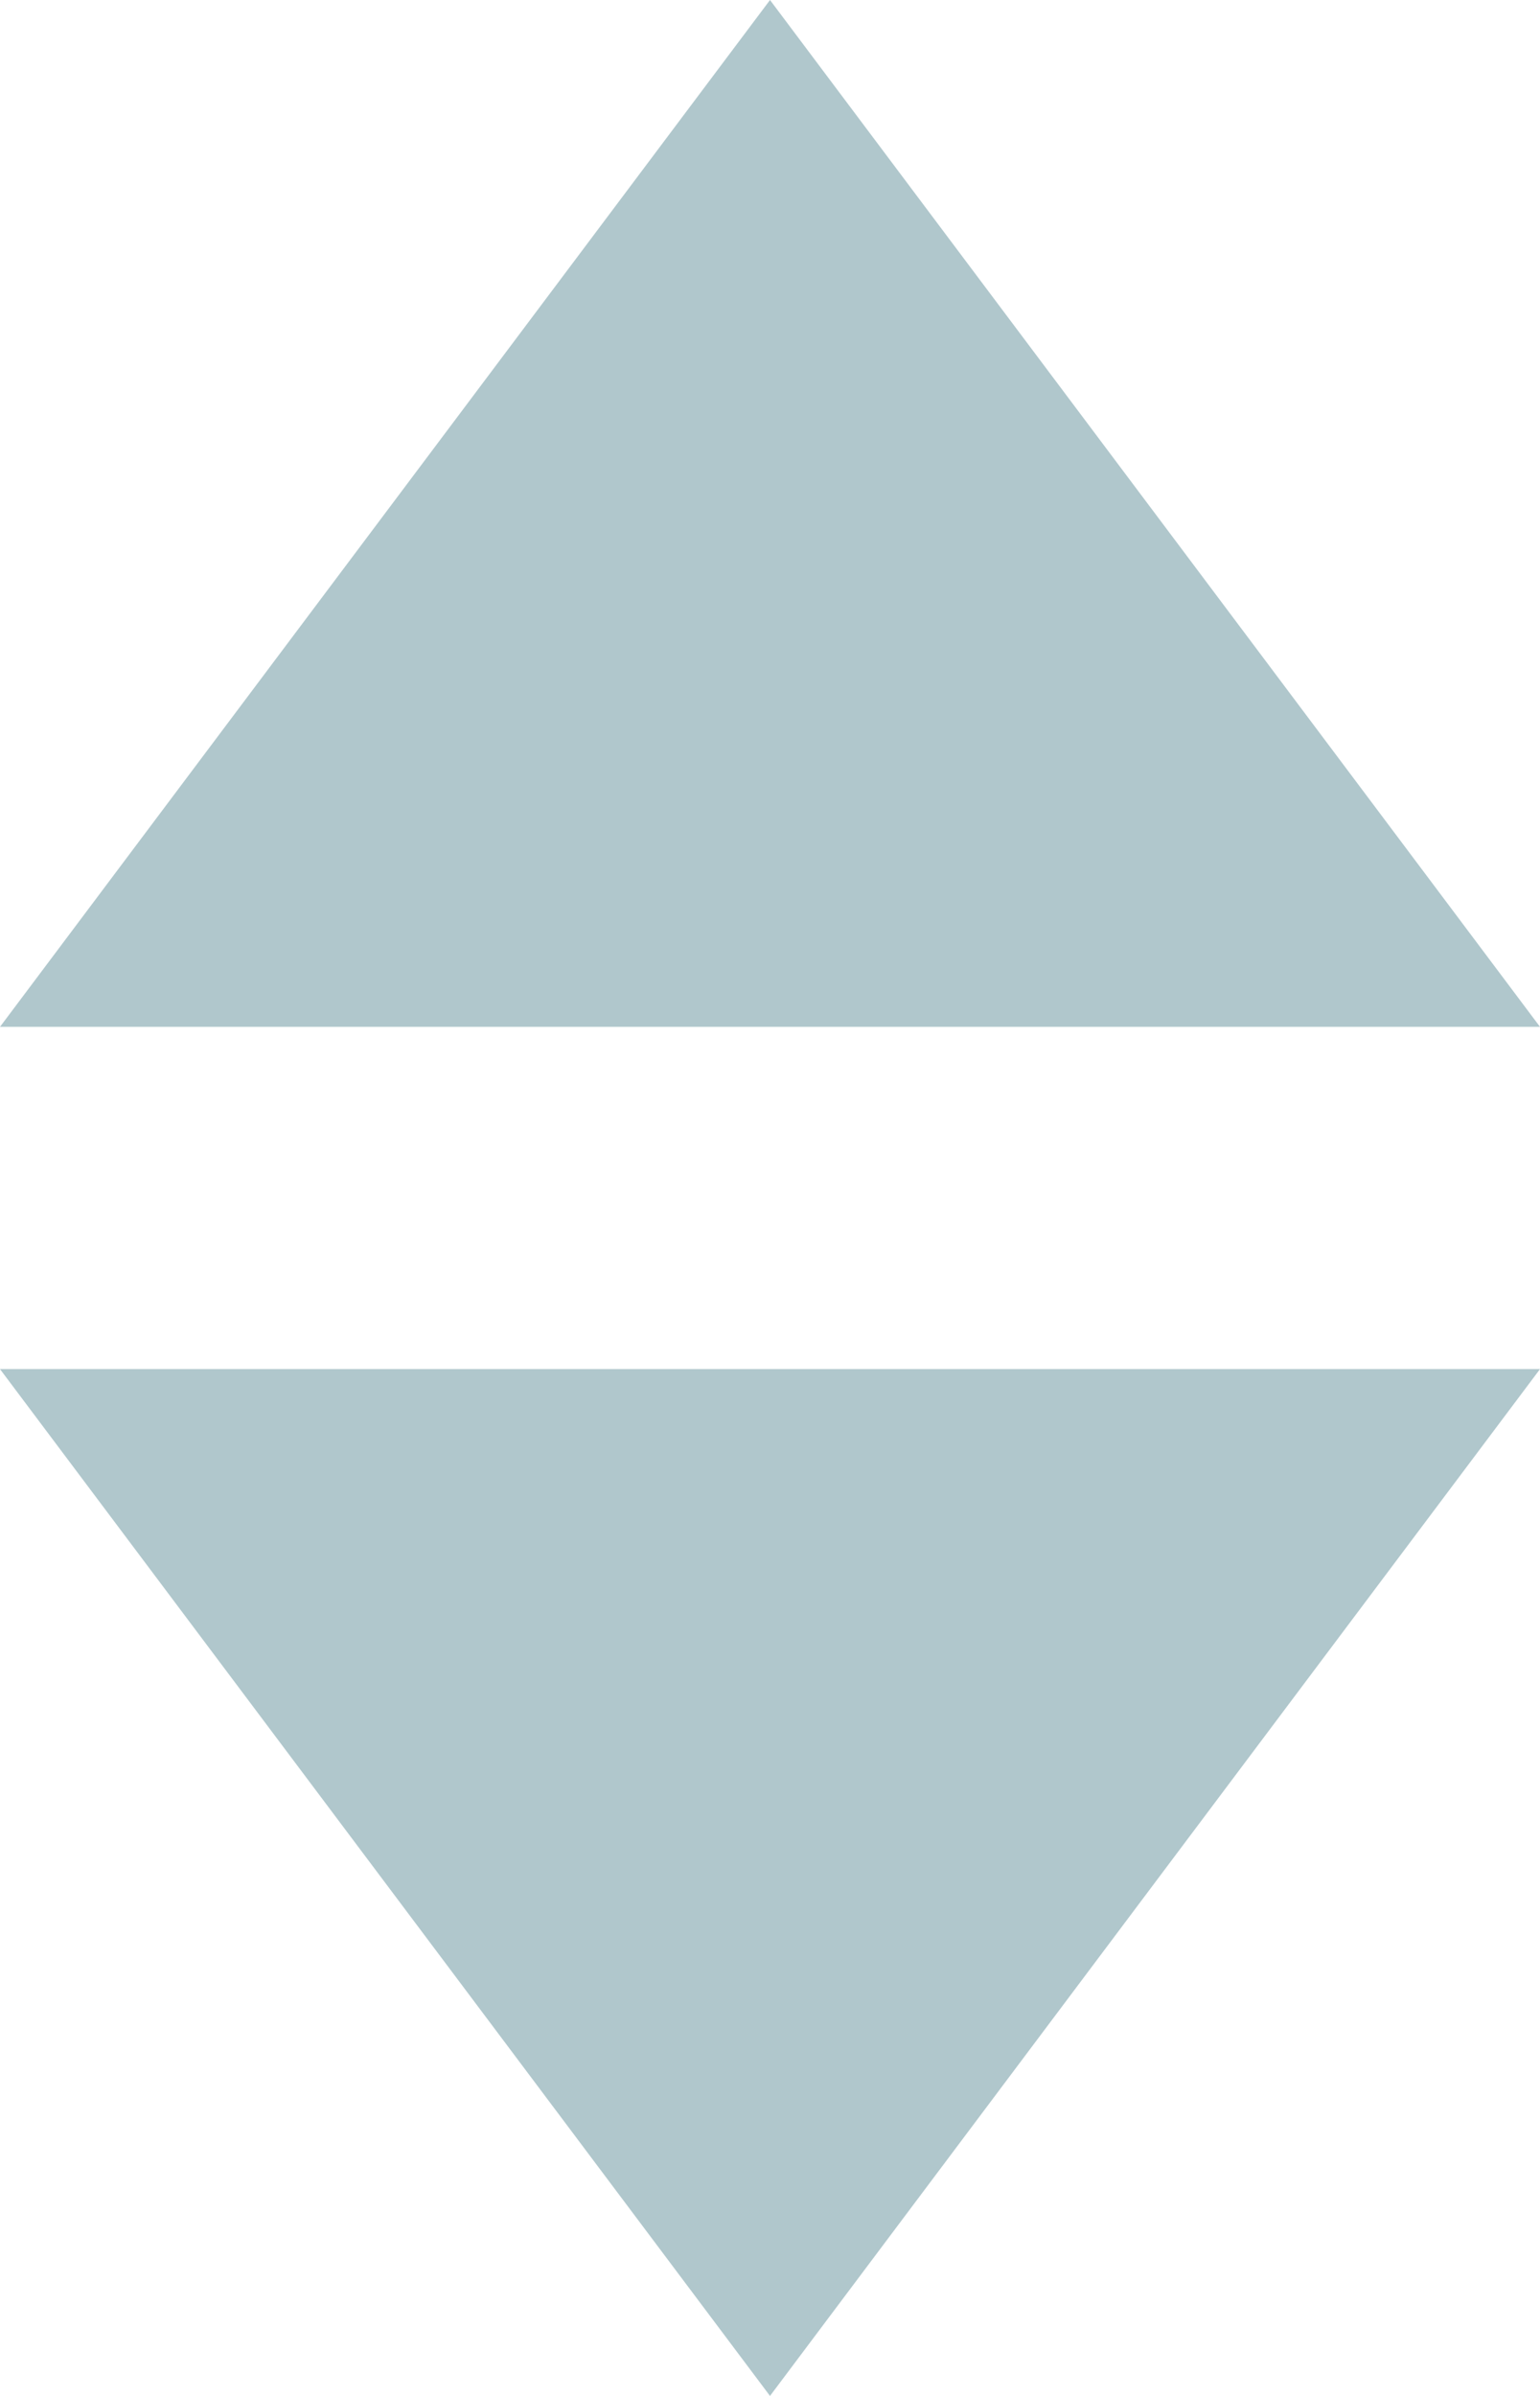
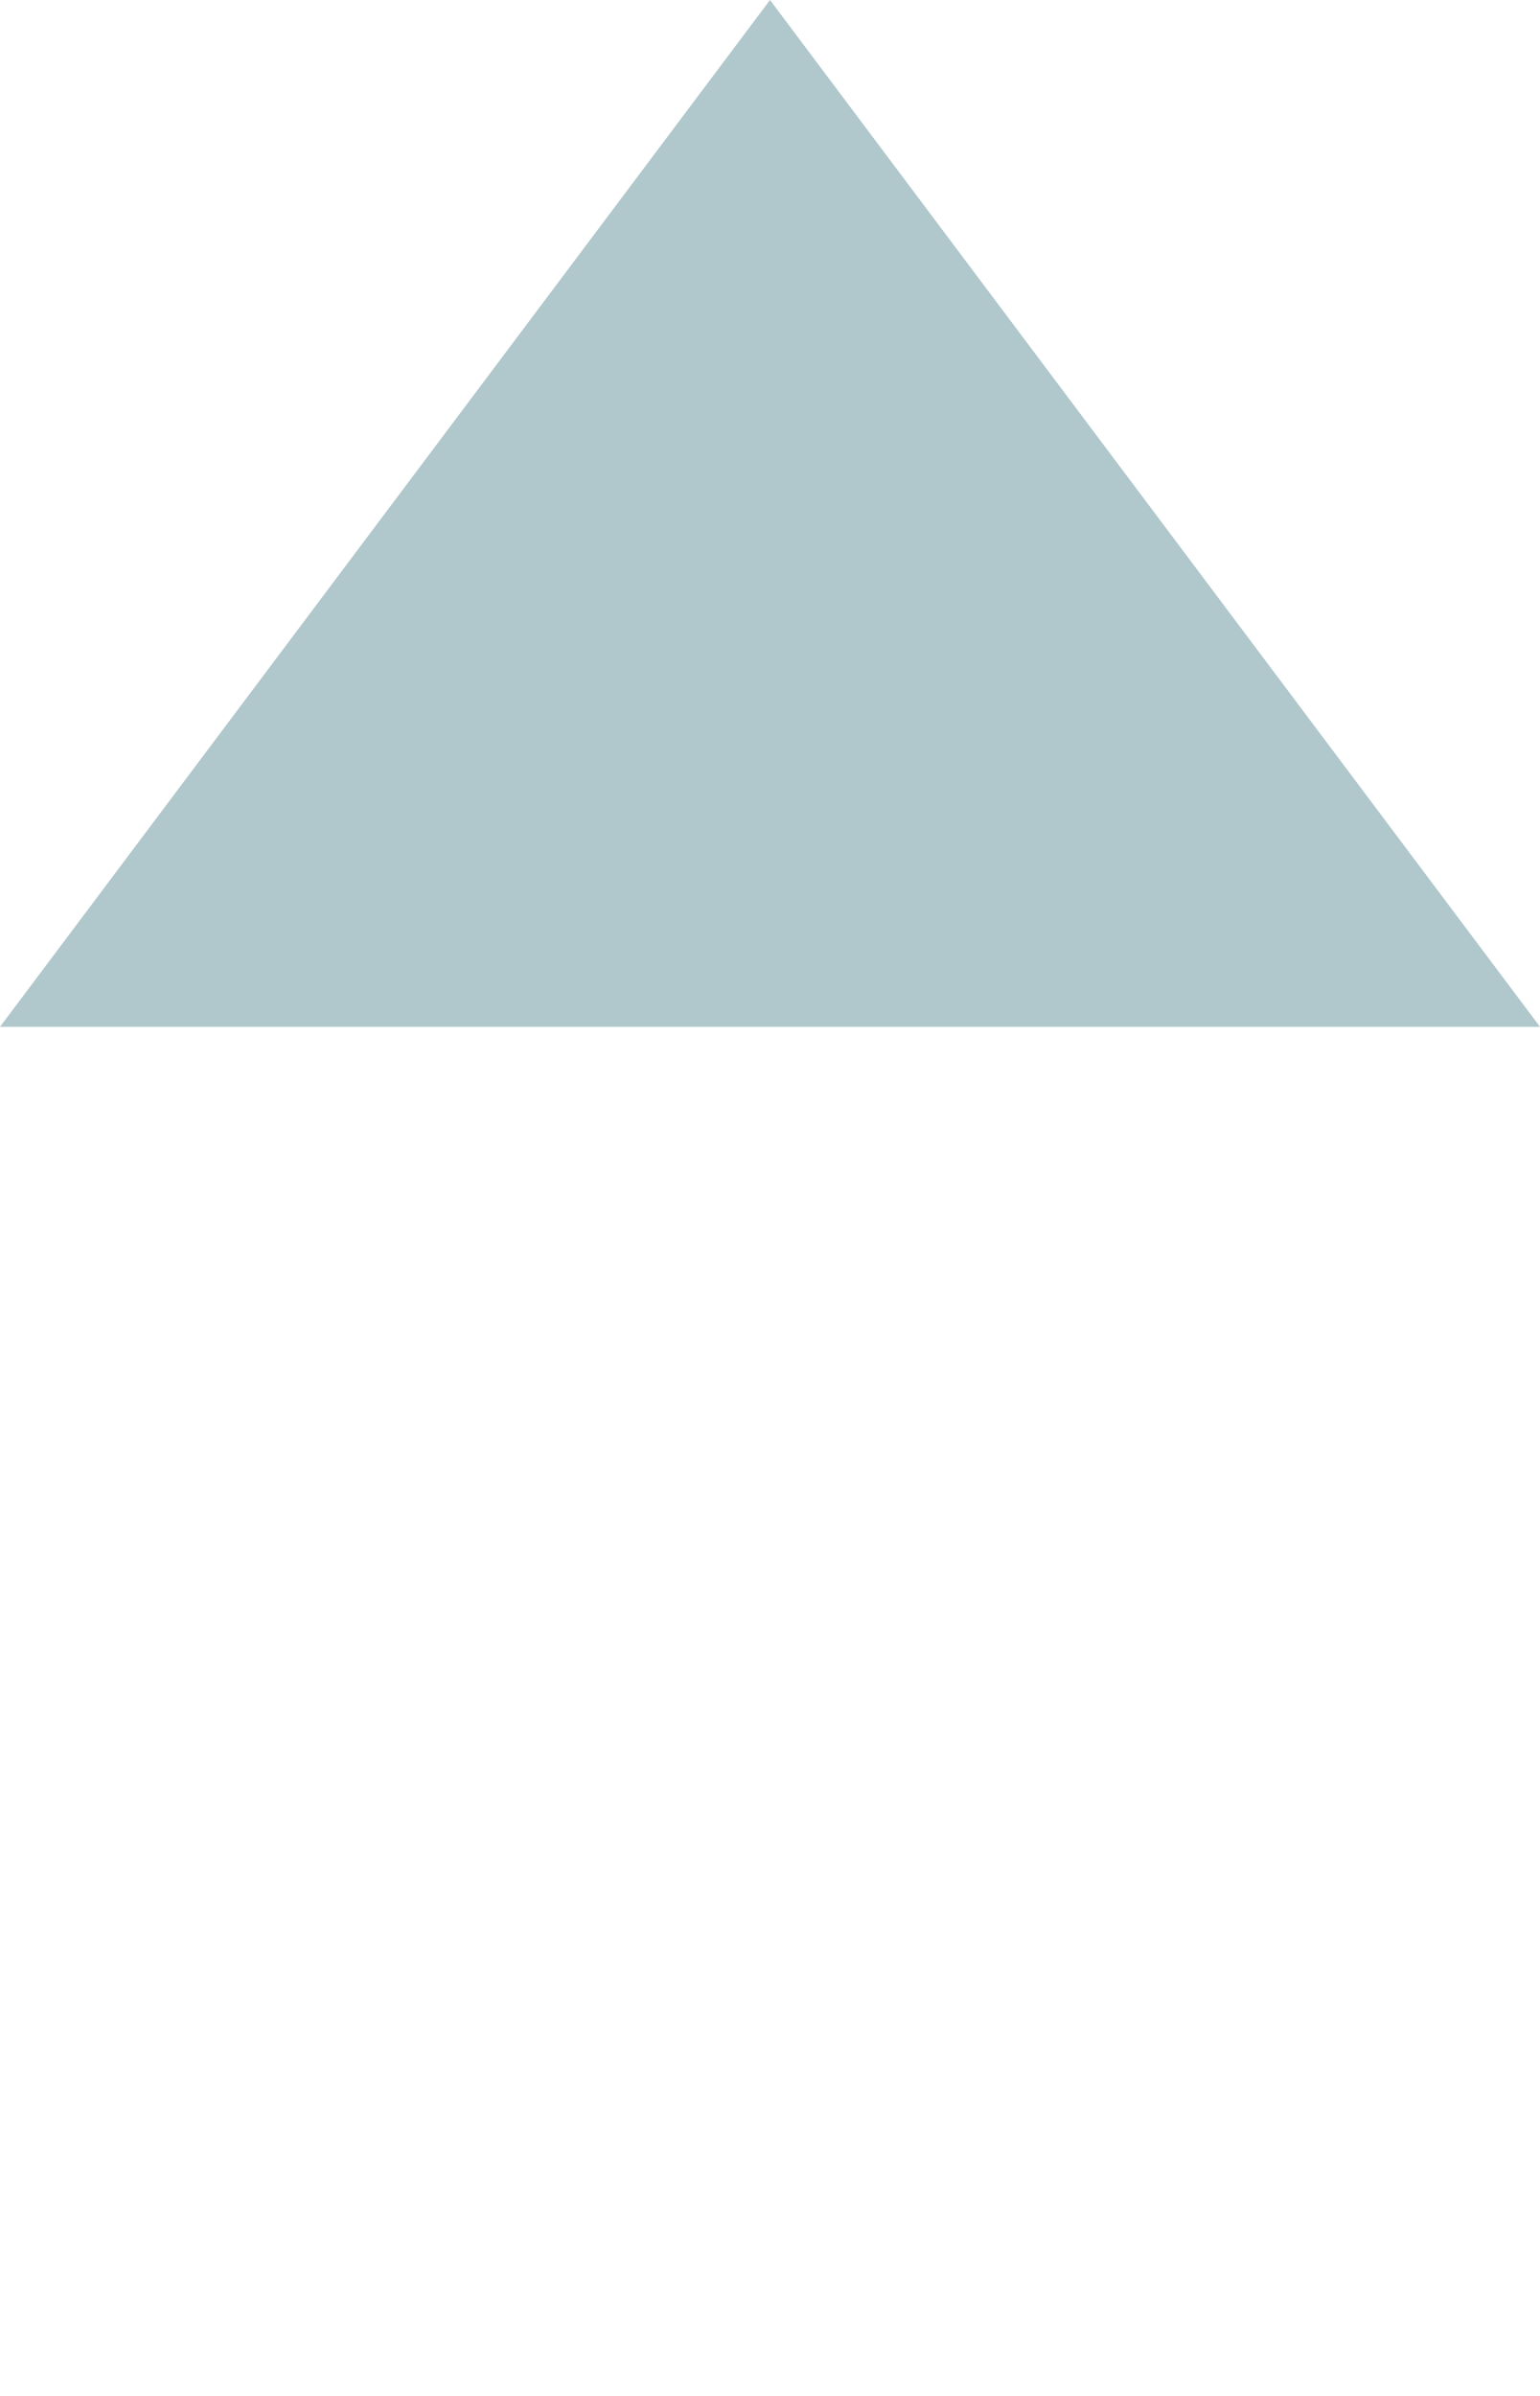
<svg xmlns="http://www.w3.org/2000/svg" width="9px" height="14px" viewBox="0 0 9 14" version="1.1">
  <title>Group 26</title>
  <g id="Page-1" stroke="none" stroke-width="1" fill="none" fill-rule="evenodd">
    <g id="Vacatures-overzicht" transform="translate(-1186, -313)" fill="#B0C7CC">
      <g id="Group-26" transform="translate(1186, 313)">
        <polygon id="Path-3" points="9 6 0 6 4.5 0" />
-         <polygon id="Path-3-Copy" transform="translate(4.5, 11) scale(1, -1) translate(-4.5, -11) " points="9 14 0 14 4.5 8" />
      </g>
    </g>
  </g>
</svg>